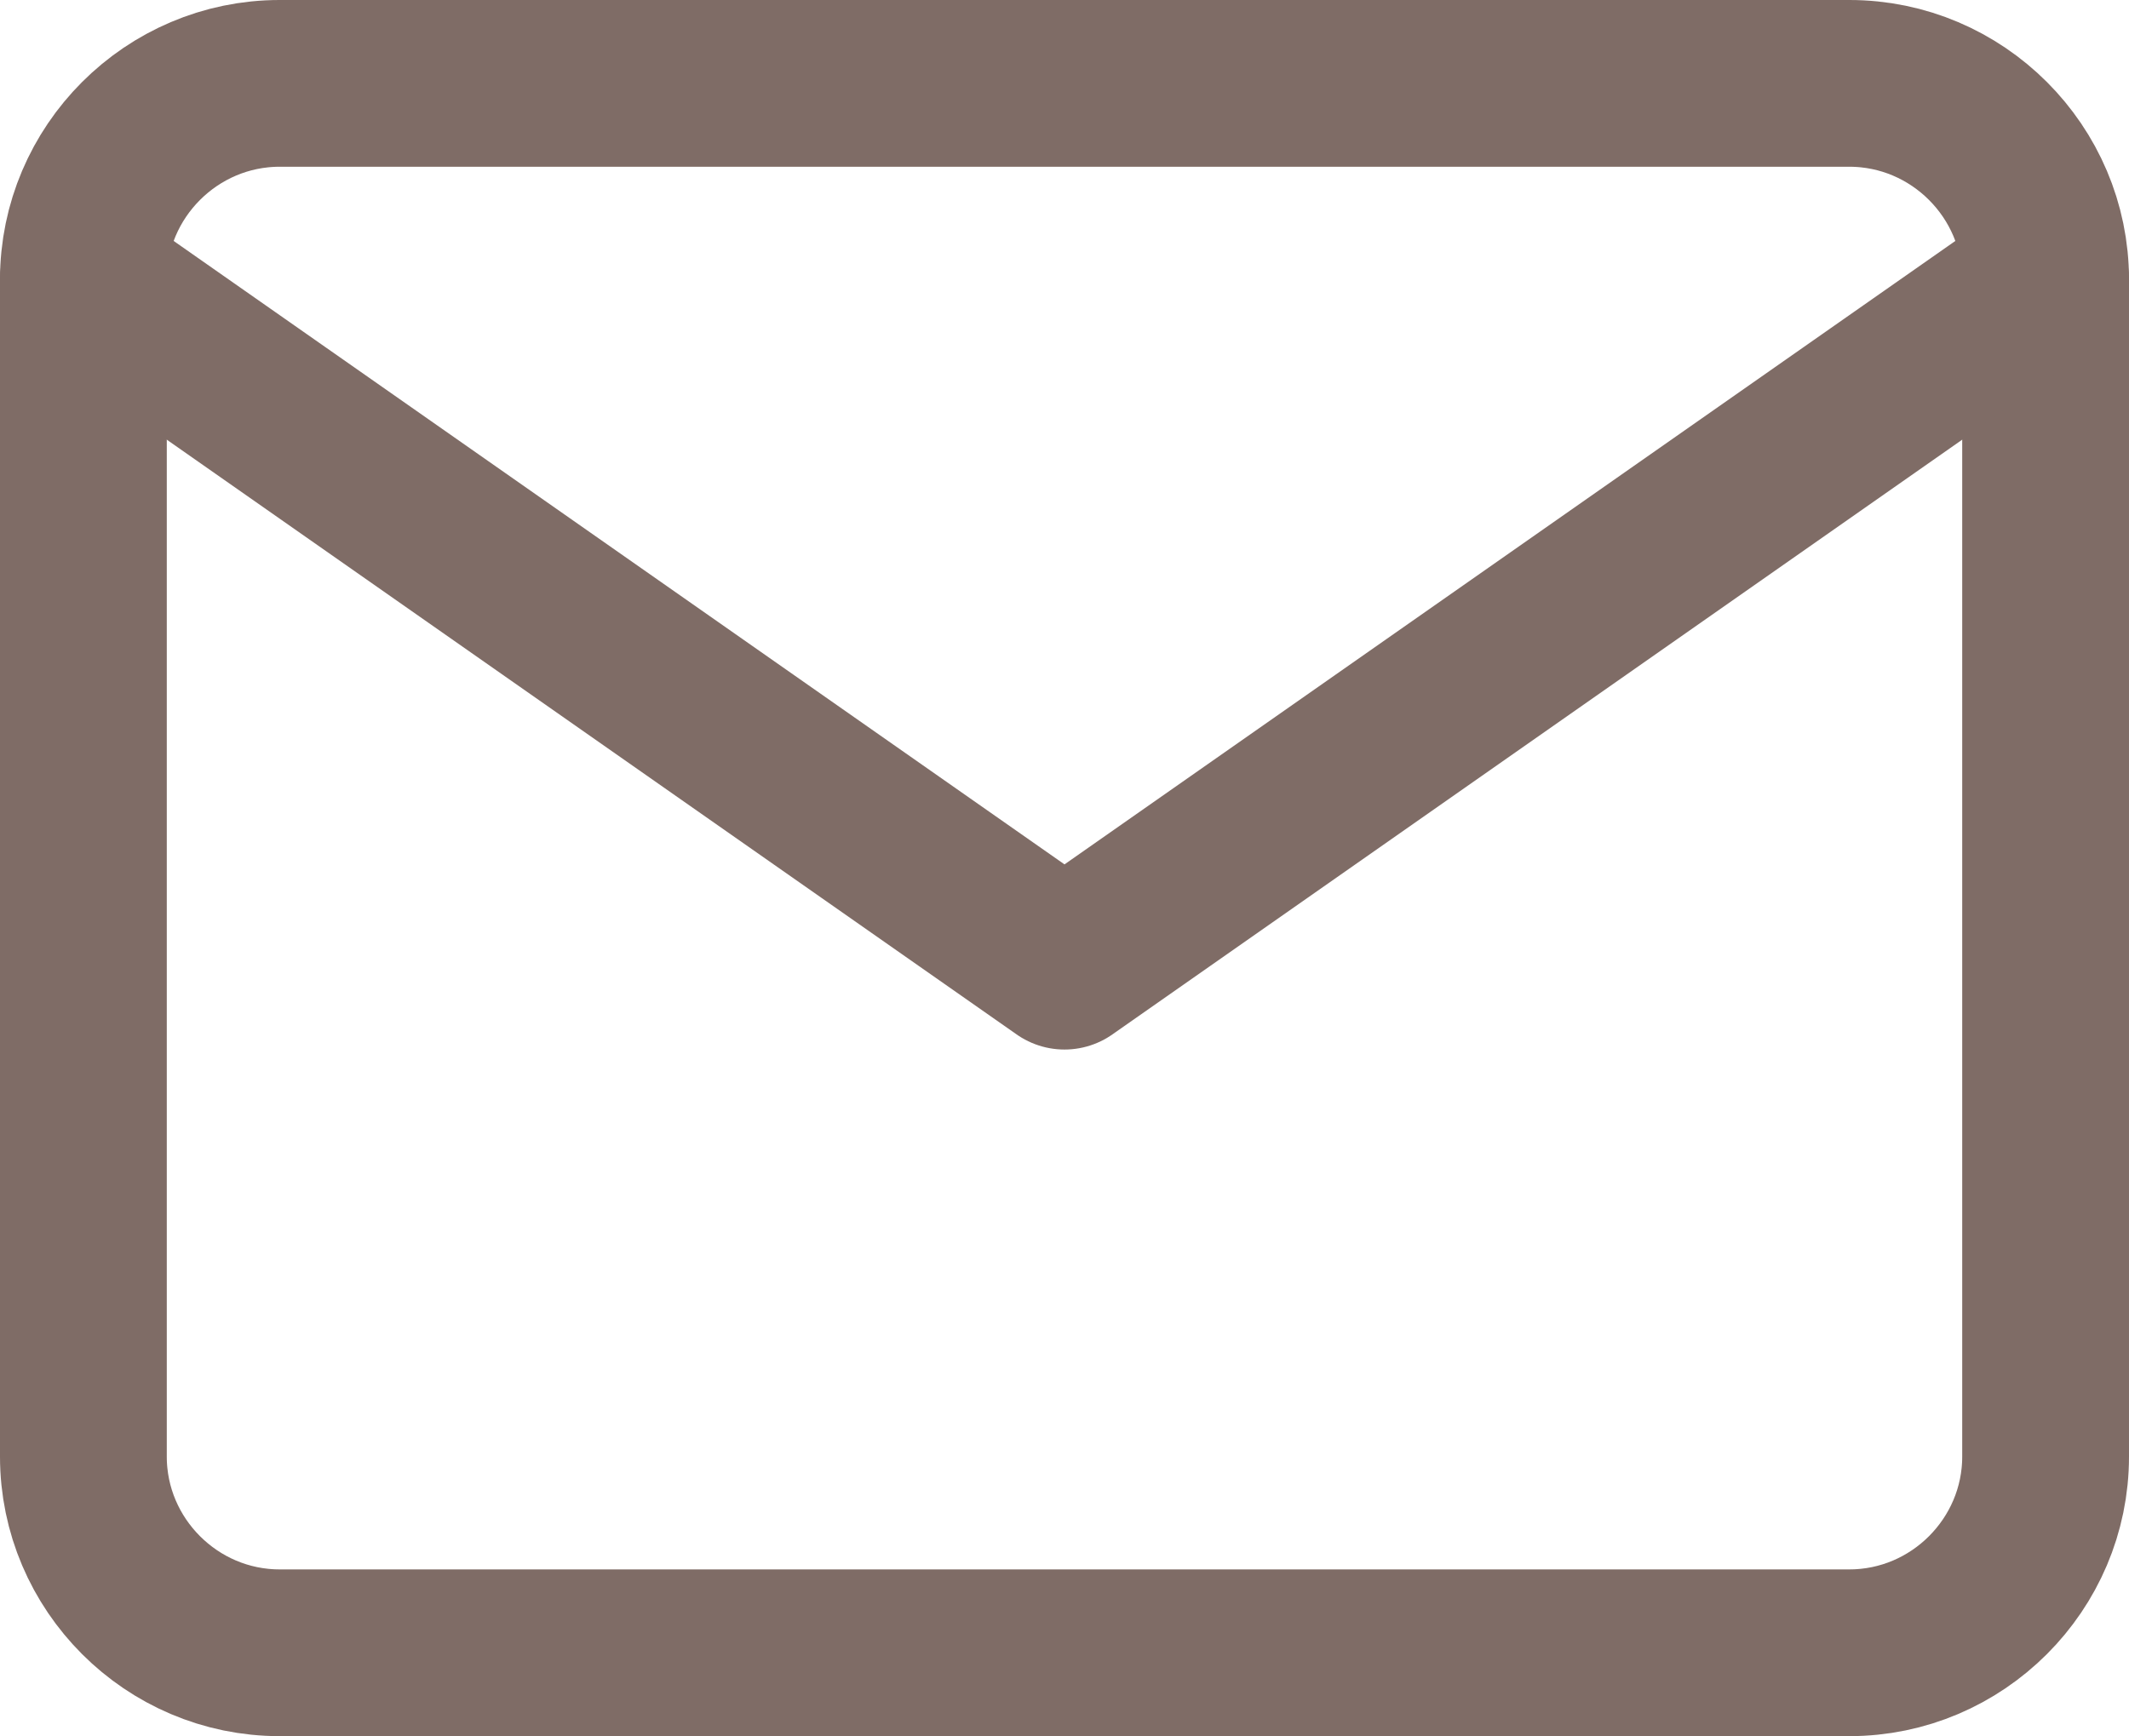
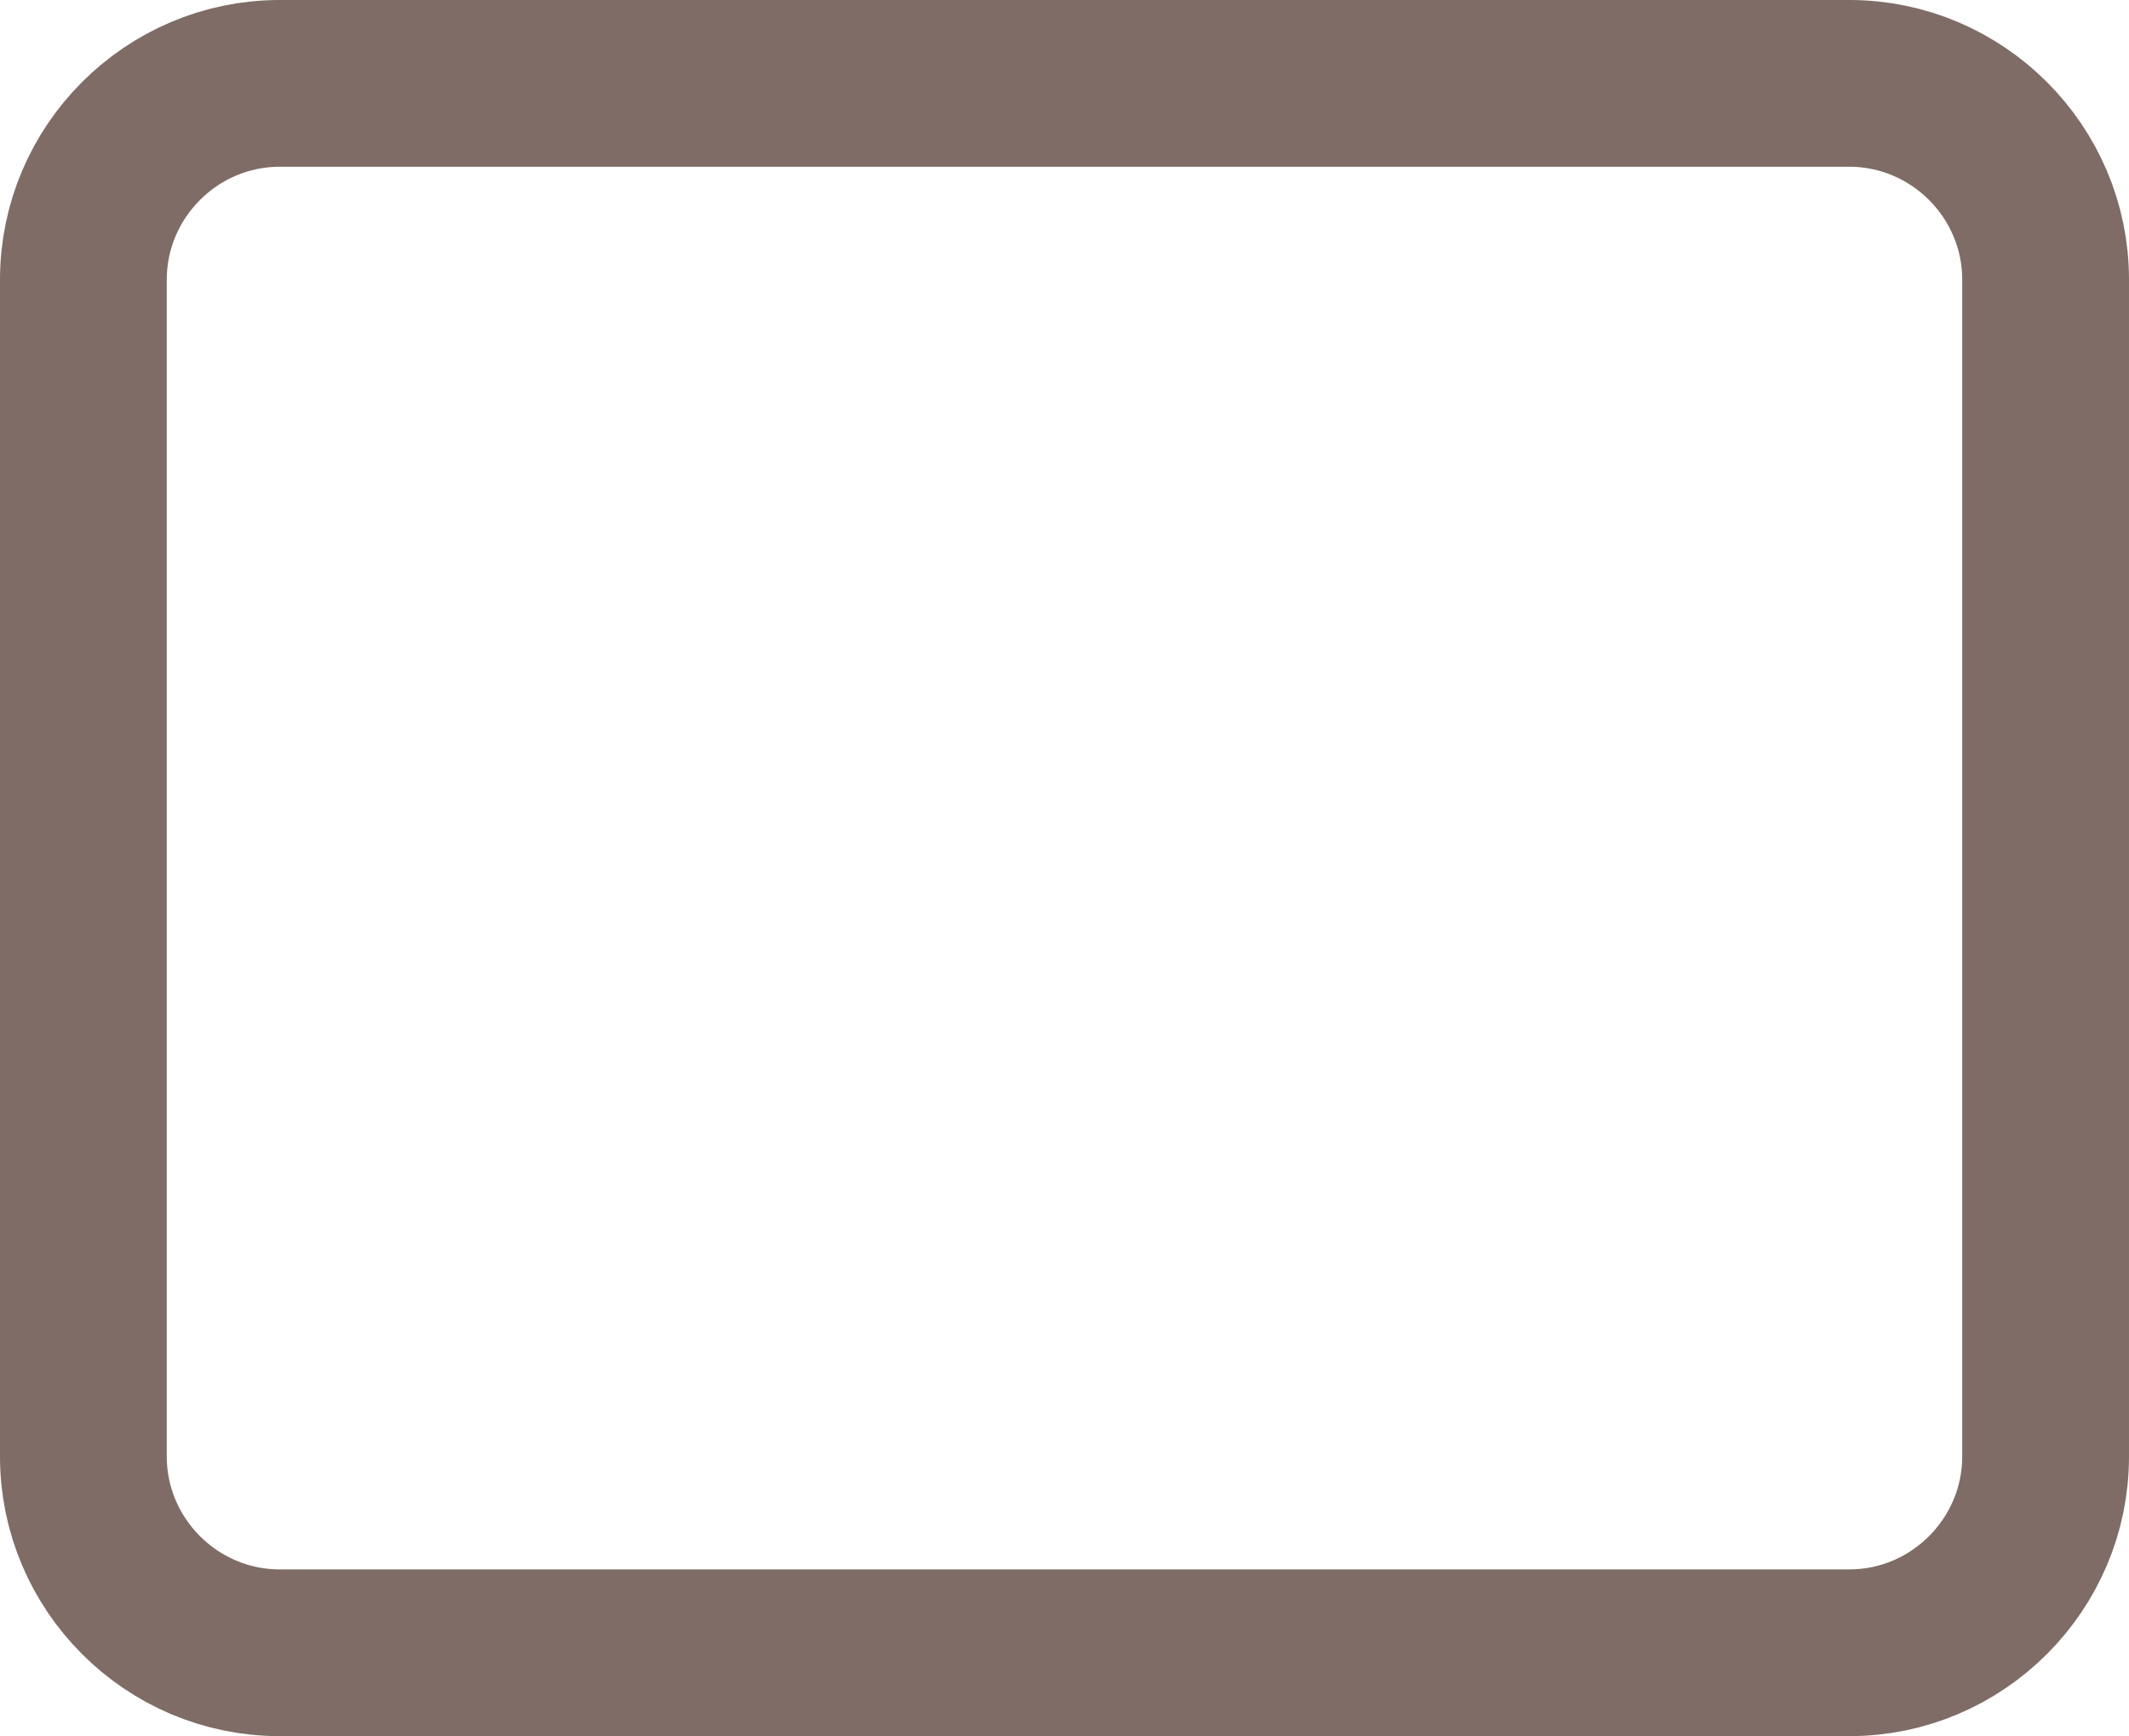
<svg xmlns="http://www.w3.org/2000/svg" id="Layer_2" viewBox="0 0 21.7 17.7">
  <defs>
    <style>
      .cls-1 {
        fill: none;
        stroke: #7f6c66;
        stroke-linecap: round;
        stroke-linejoin: round;
        stroke-width: 1.7px;
      }
    </style>
  </defs>
  <g id="Desktop">
    <g>
      <path class="cls-1" d="M2.85.85h16c1.1,0,2,.9,2,2v12c0,1.1-.9,2-2,2H2.85c-1.1,0-2-.9-2-2V2.85C.85,1.75,1.75.85,2.85.85Z" />
-       <polyline class="cls-1" points="20.85 2.85 10.85 9.85 .85 2.85" />
    </g>
  </g>
</svg>